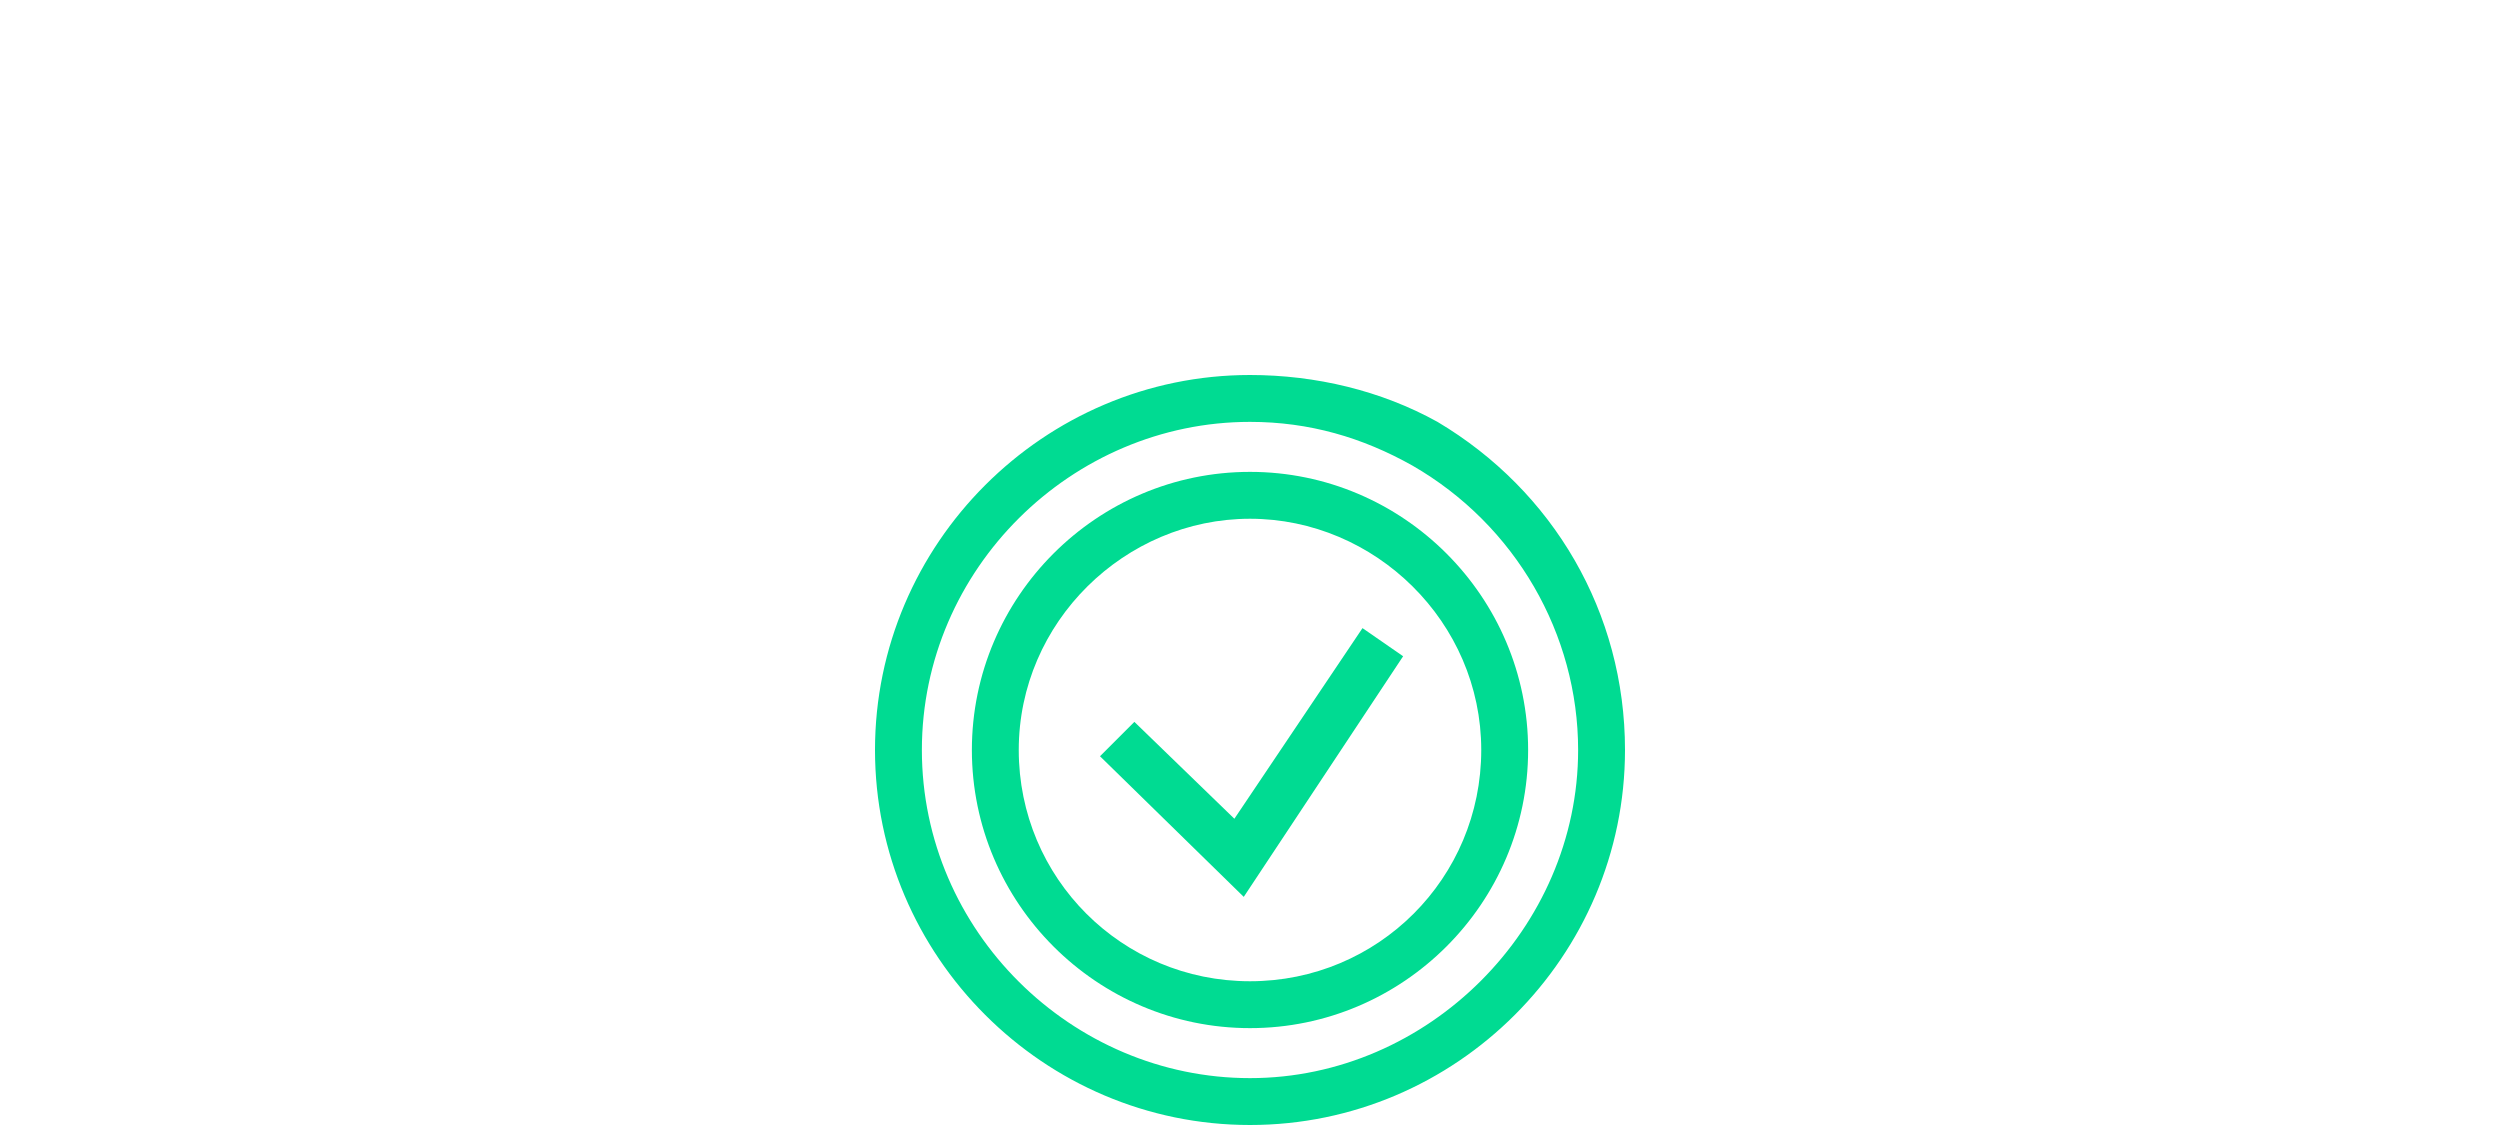
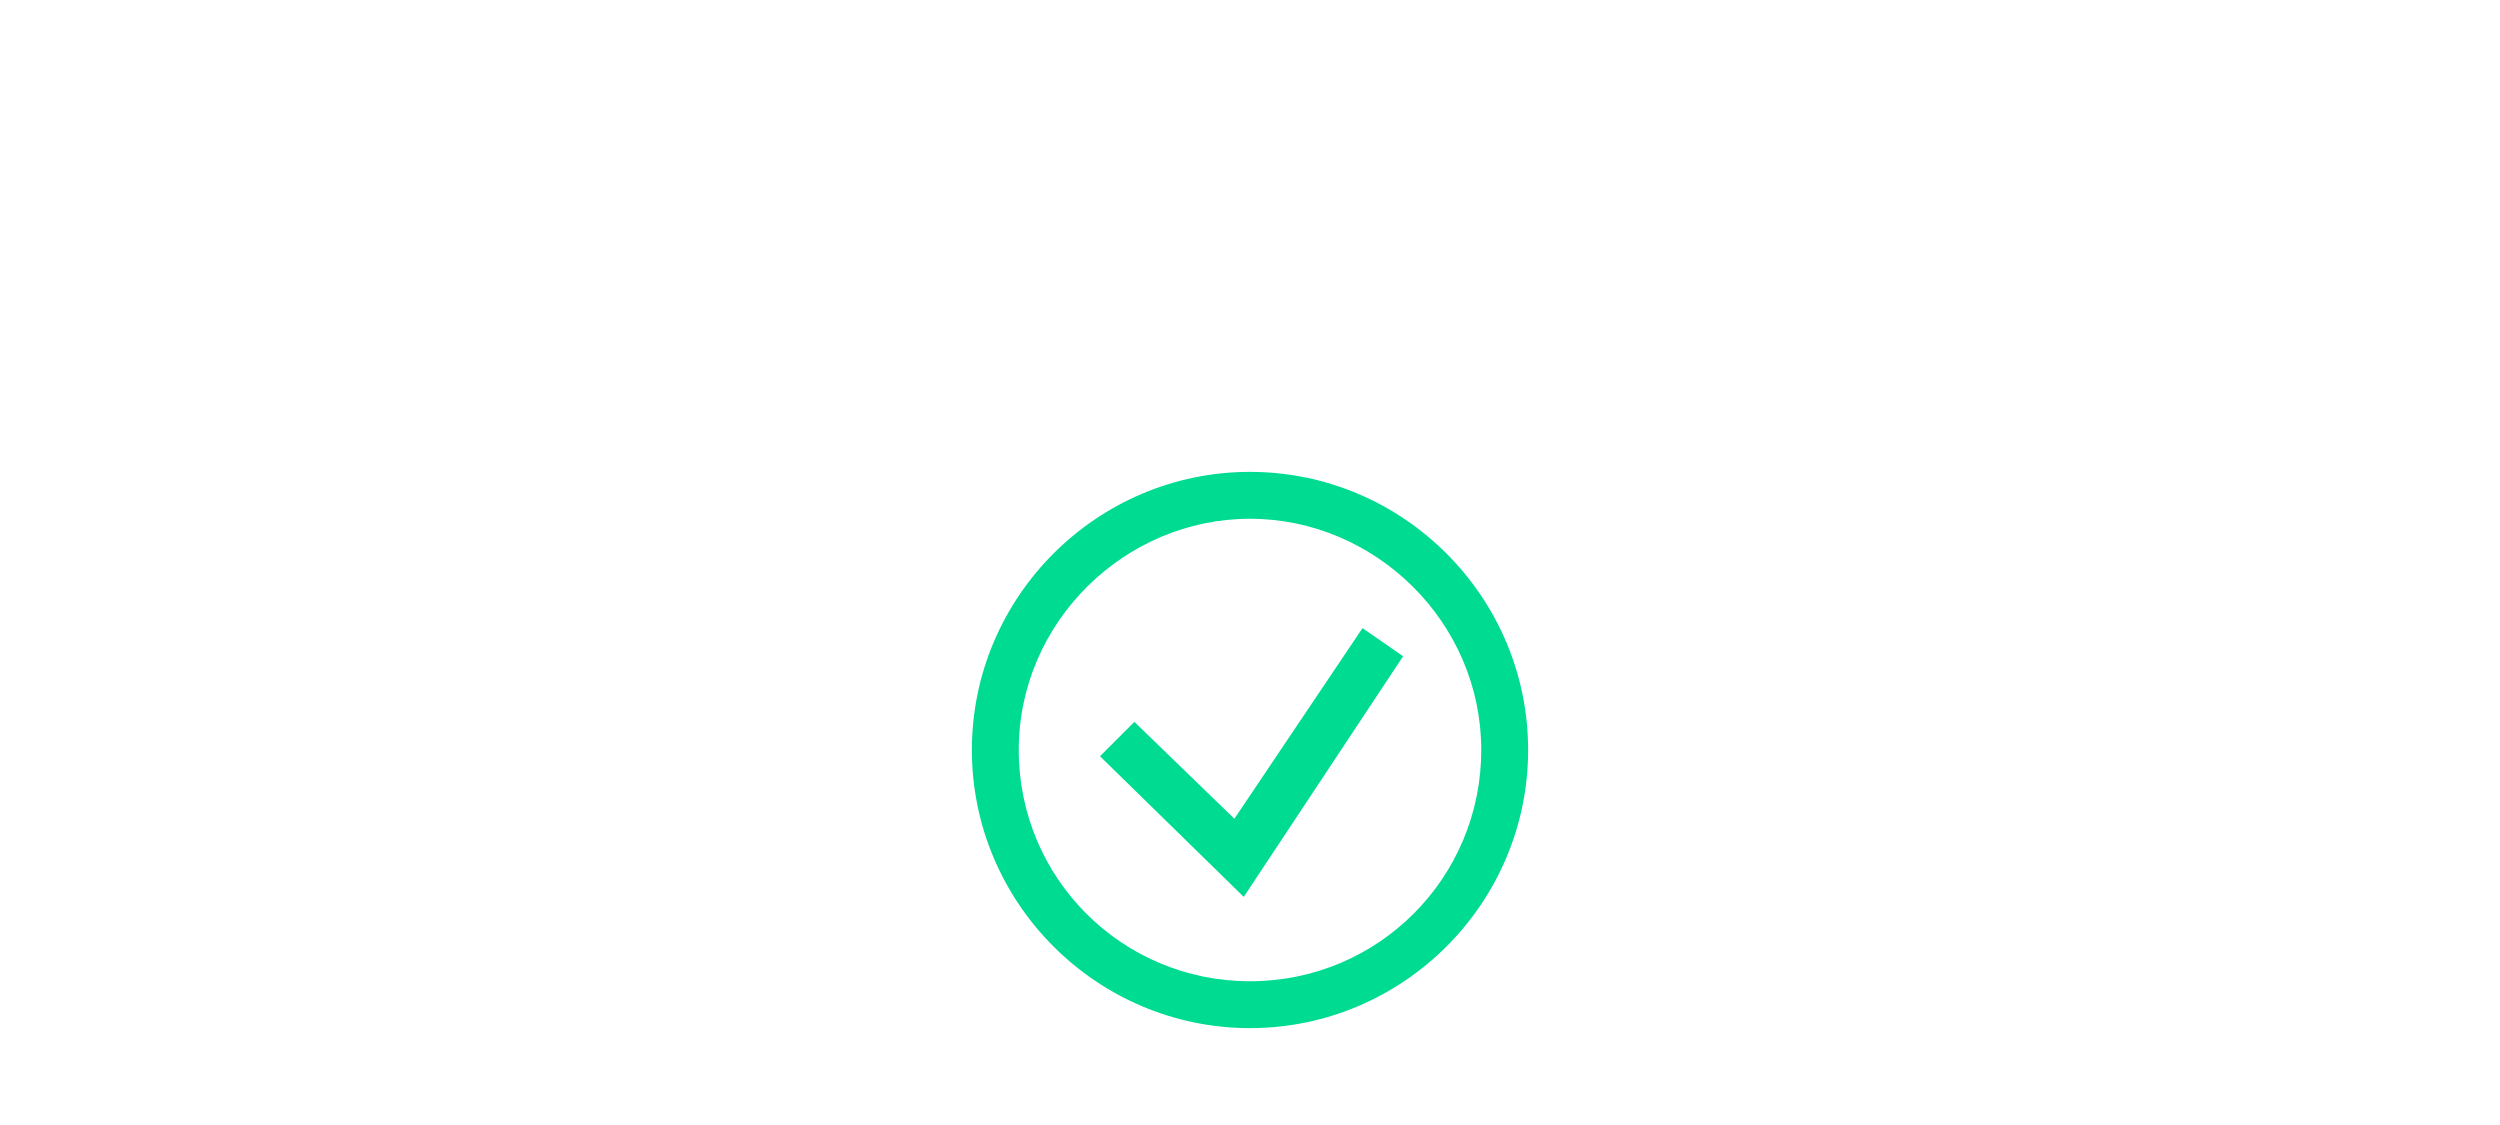
<svg xmlns="http://www.w3.org/2000/svg" version="1.1" id="Layer_1" x="0px" y="0px" viewBox="0 0 80 36" style="enable-background:new 0 0 80 36;" xml:space="preserve">
  <style type="text/css">
	.st0{fill:#00DB92;}
</style>
  <g>
    <g>
-       <path class="st0" d="M40,36c-6.6,0-12-5.4-12-12s5.4-12,12-12c2.1,0,4.2,0.5,6,1.5c3.7,2.2,6,6.1,6,10.5C52,30.6,46.6,36,40,36z     M40,13.5c-5.7,0-10.5,4.7-10.5,10.5S34.3,34.5,40,34.5S50.5,29.7,50.5,24c0-3.7-2-7.2-5.3-9.1C43.6,14,41.9,13.5,40,13.5z" />
-     </g>
+       </g>
    <g>
      <path class="st0" d="M40,32.9c-4.9,0-8.9-4-8.9-8.9s4-8.9,8.9-8.9s8.9,4,8.9,8.9S44.9,32.9,40,32.9z M40,16.6    c-4,0-7.4,3.3-7.4,7.4s3.3,7.4,7.4,7.4s7.4-3.3,7.4-7.4S44,16.6,40,16.6z" />
    </g>
    <g>
      <polygon class="st0" points="39.8,28.7 35.2,24.2 36.3,23.1 39.5,26.2 43.6,20.1 44.9,21   " />
    </g>
  </g>
</svg>